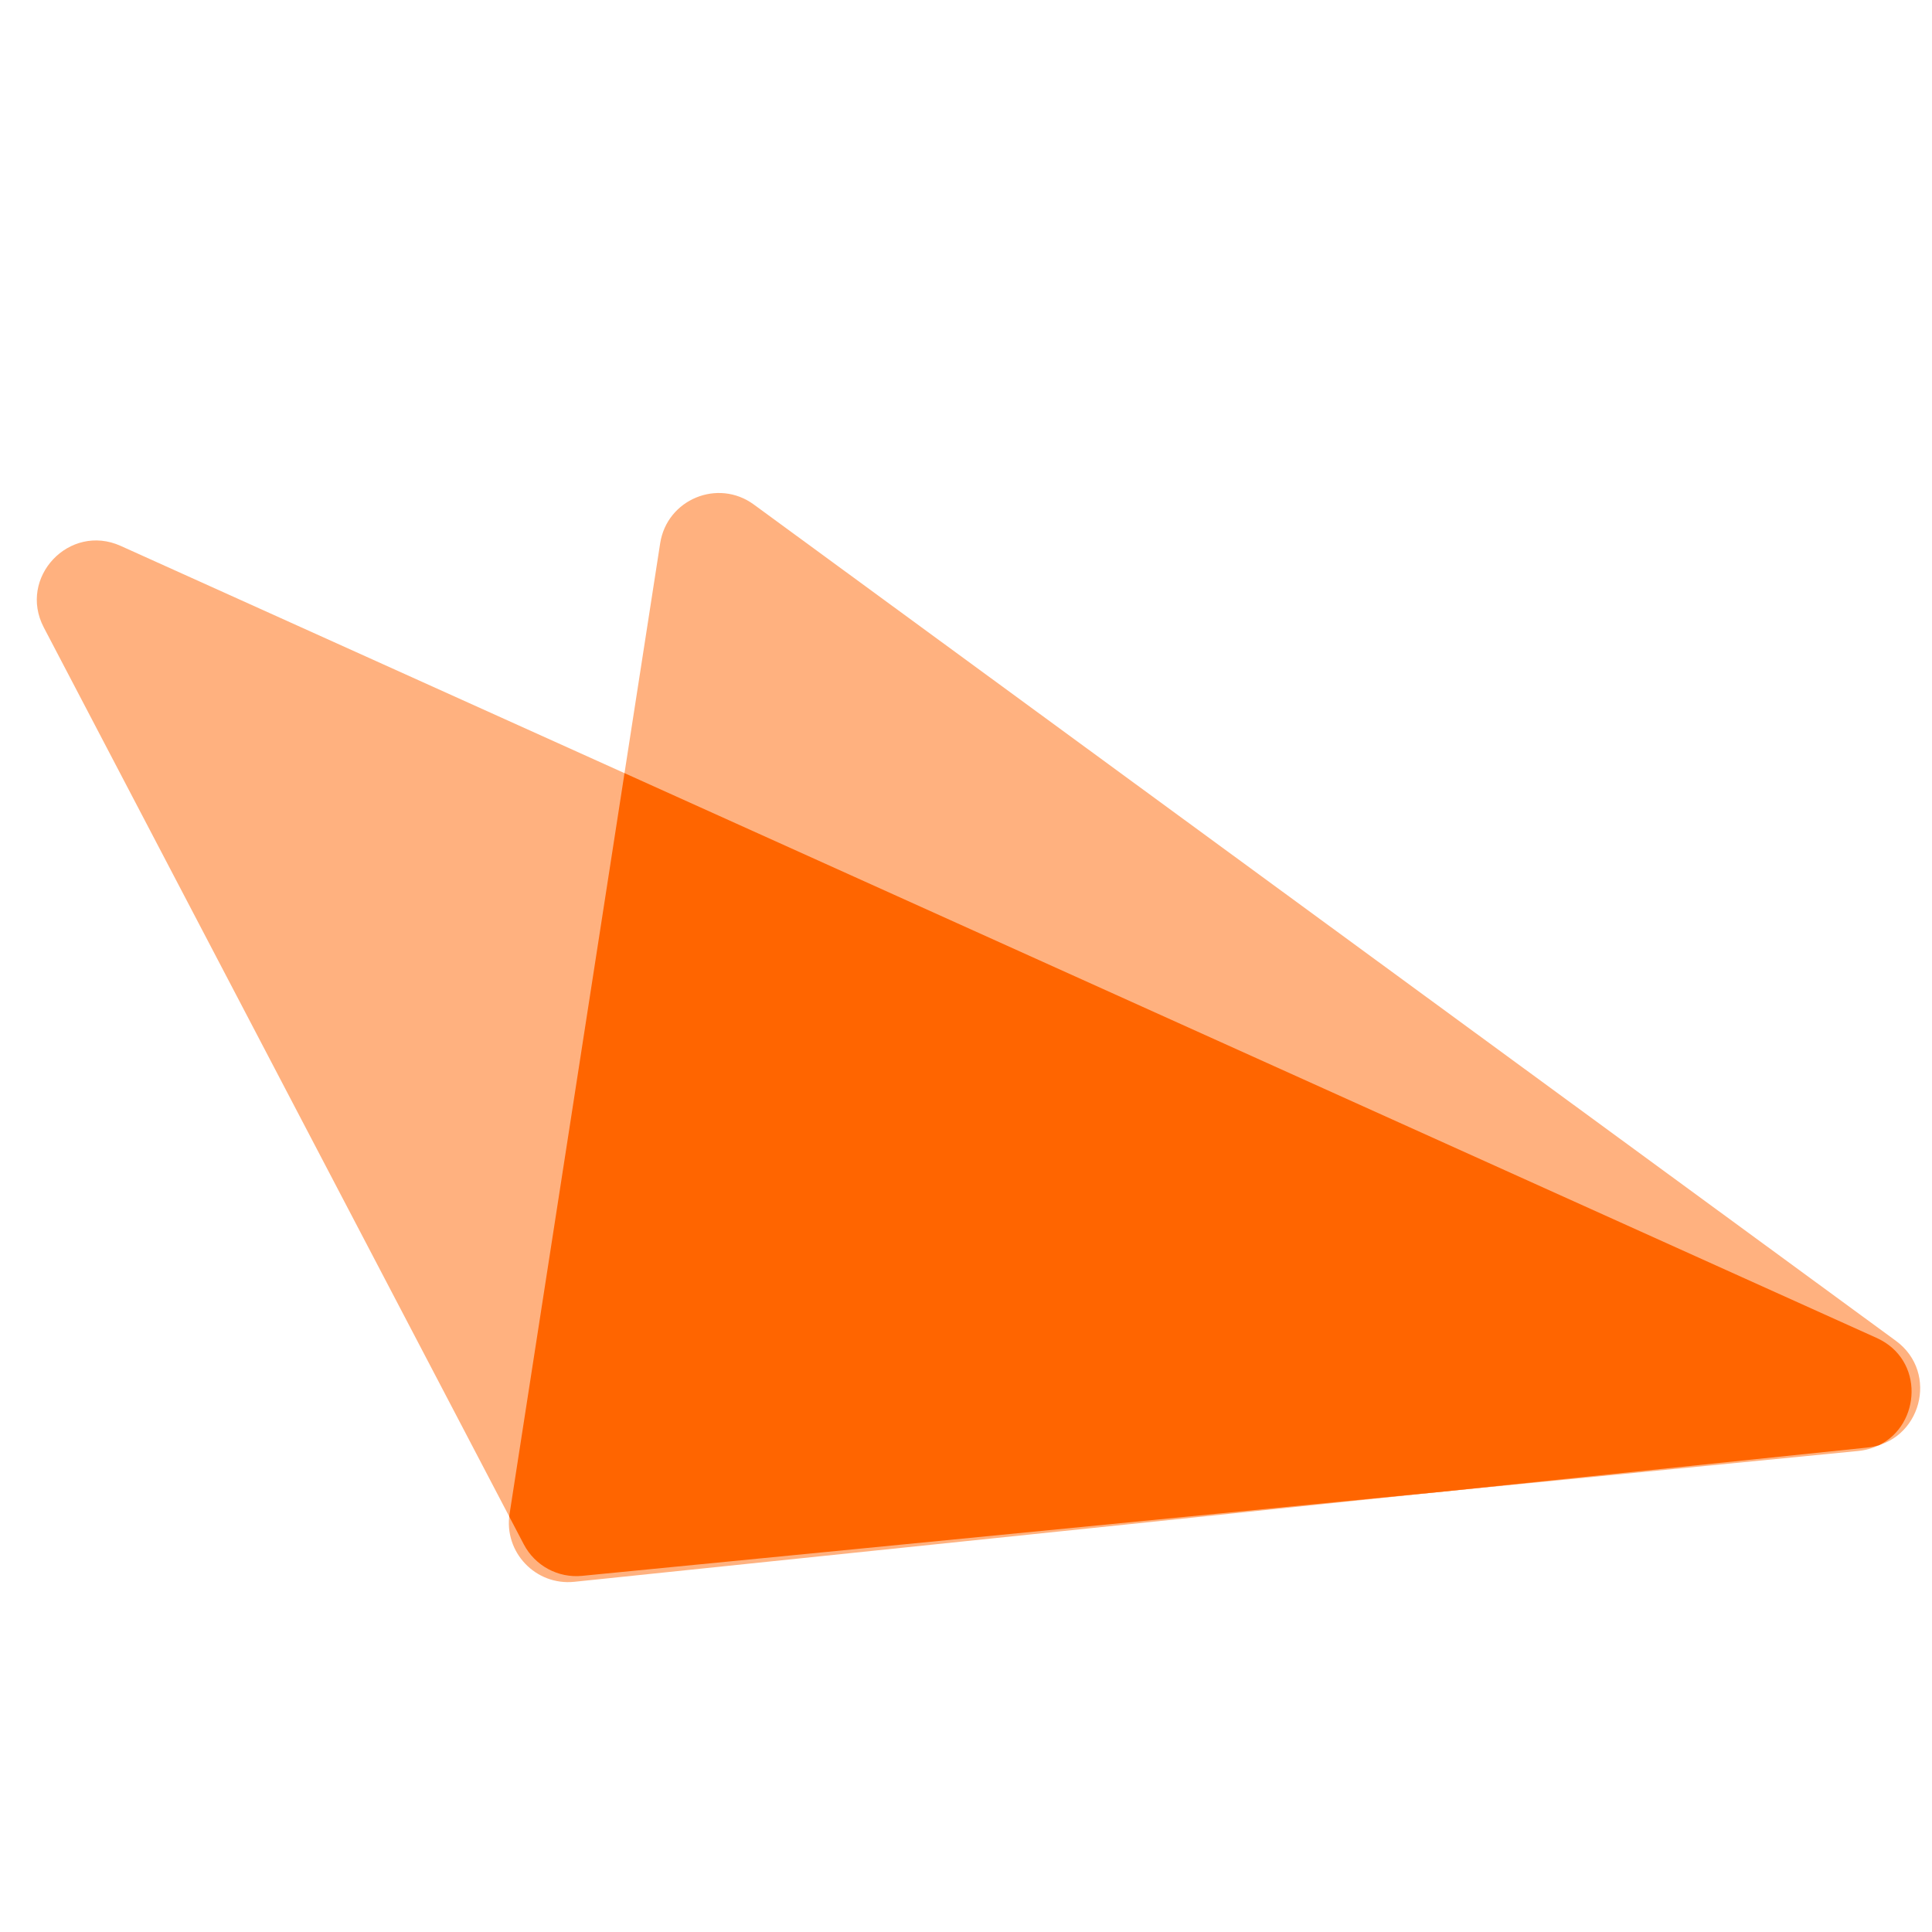
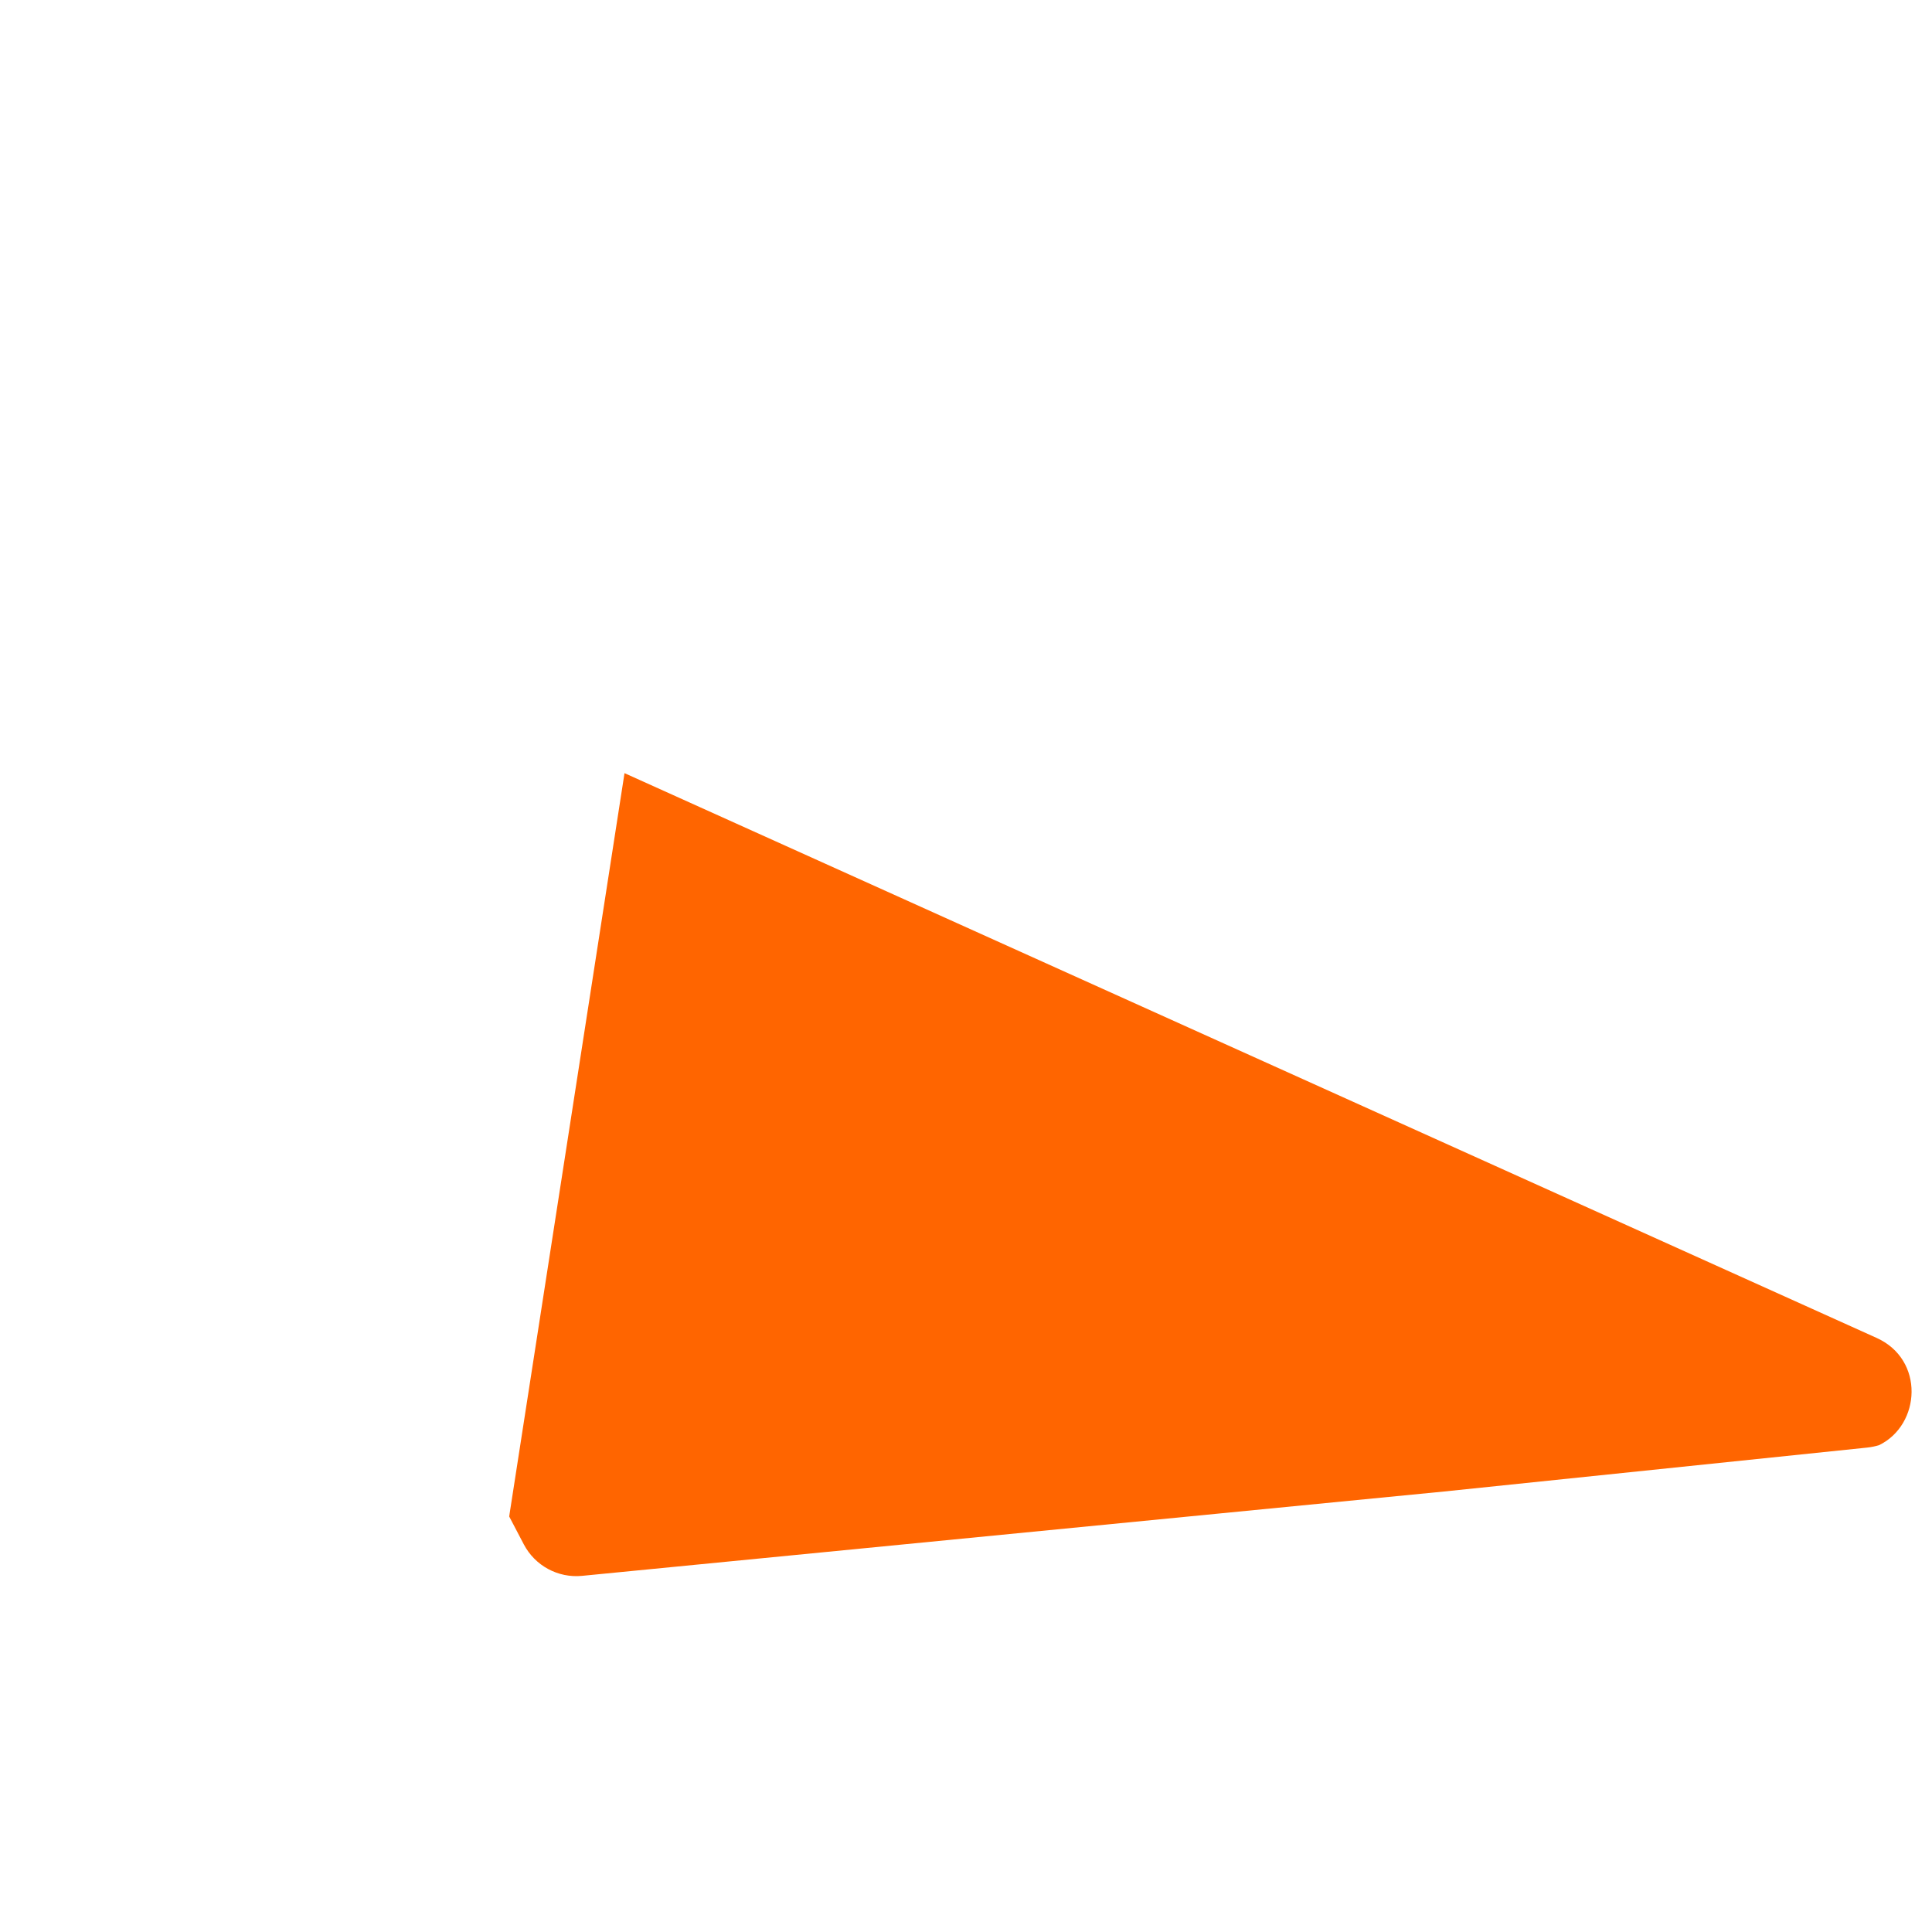
<svg xmlns="http://www.w3.org/2000/svg" width="61" height="61" viewBox="0 0 61 61" fill="none">
-   <path d="M18.379 49.755L58.664 45.813C60.573 45.627 61 43.032 59.252 42.243L3.811 17.236C2.189 16.505 0.558 18.235 1.383 19.811L16.538 48.76C16.892 49.436 17.62 49.83 18.379 49.755Z" fill="#FFB17F" />
-   <path d="M20.844 17.153L16.089 47.794C15.901 49.007 16.912 50.07 18.133 49.943L58.946 45.706C60.65 45.529 61.241 43.346 59.859 42.334L23.8 15.929C22.667 15.1 21.059 15.766 20.844 17.153Z" fill="#FFB17F" />
  <path fill-rule="evenodd" clip-rule="evenodd" d="M59.333 45.627C60.647 44.981 60.772 42.929 59.252 42.243L19.718 24.411L16.09 47.794C16.085 47.823 16.081 47.852 16.078 47.882L16.538 48.76C16.892 49.436 17.62 49.83 18.379 49.755L45.593 47.092L58.946 45.706C59.083 45.692 59.212 45.665 59.333 45.627Z" fill="#FF6500" />
</svg>